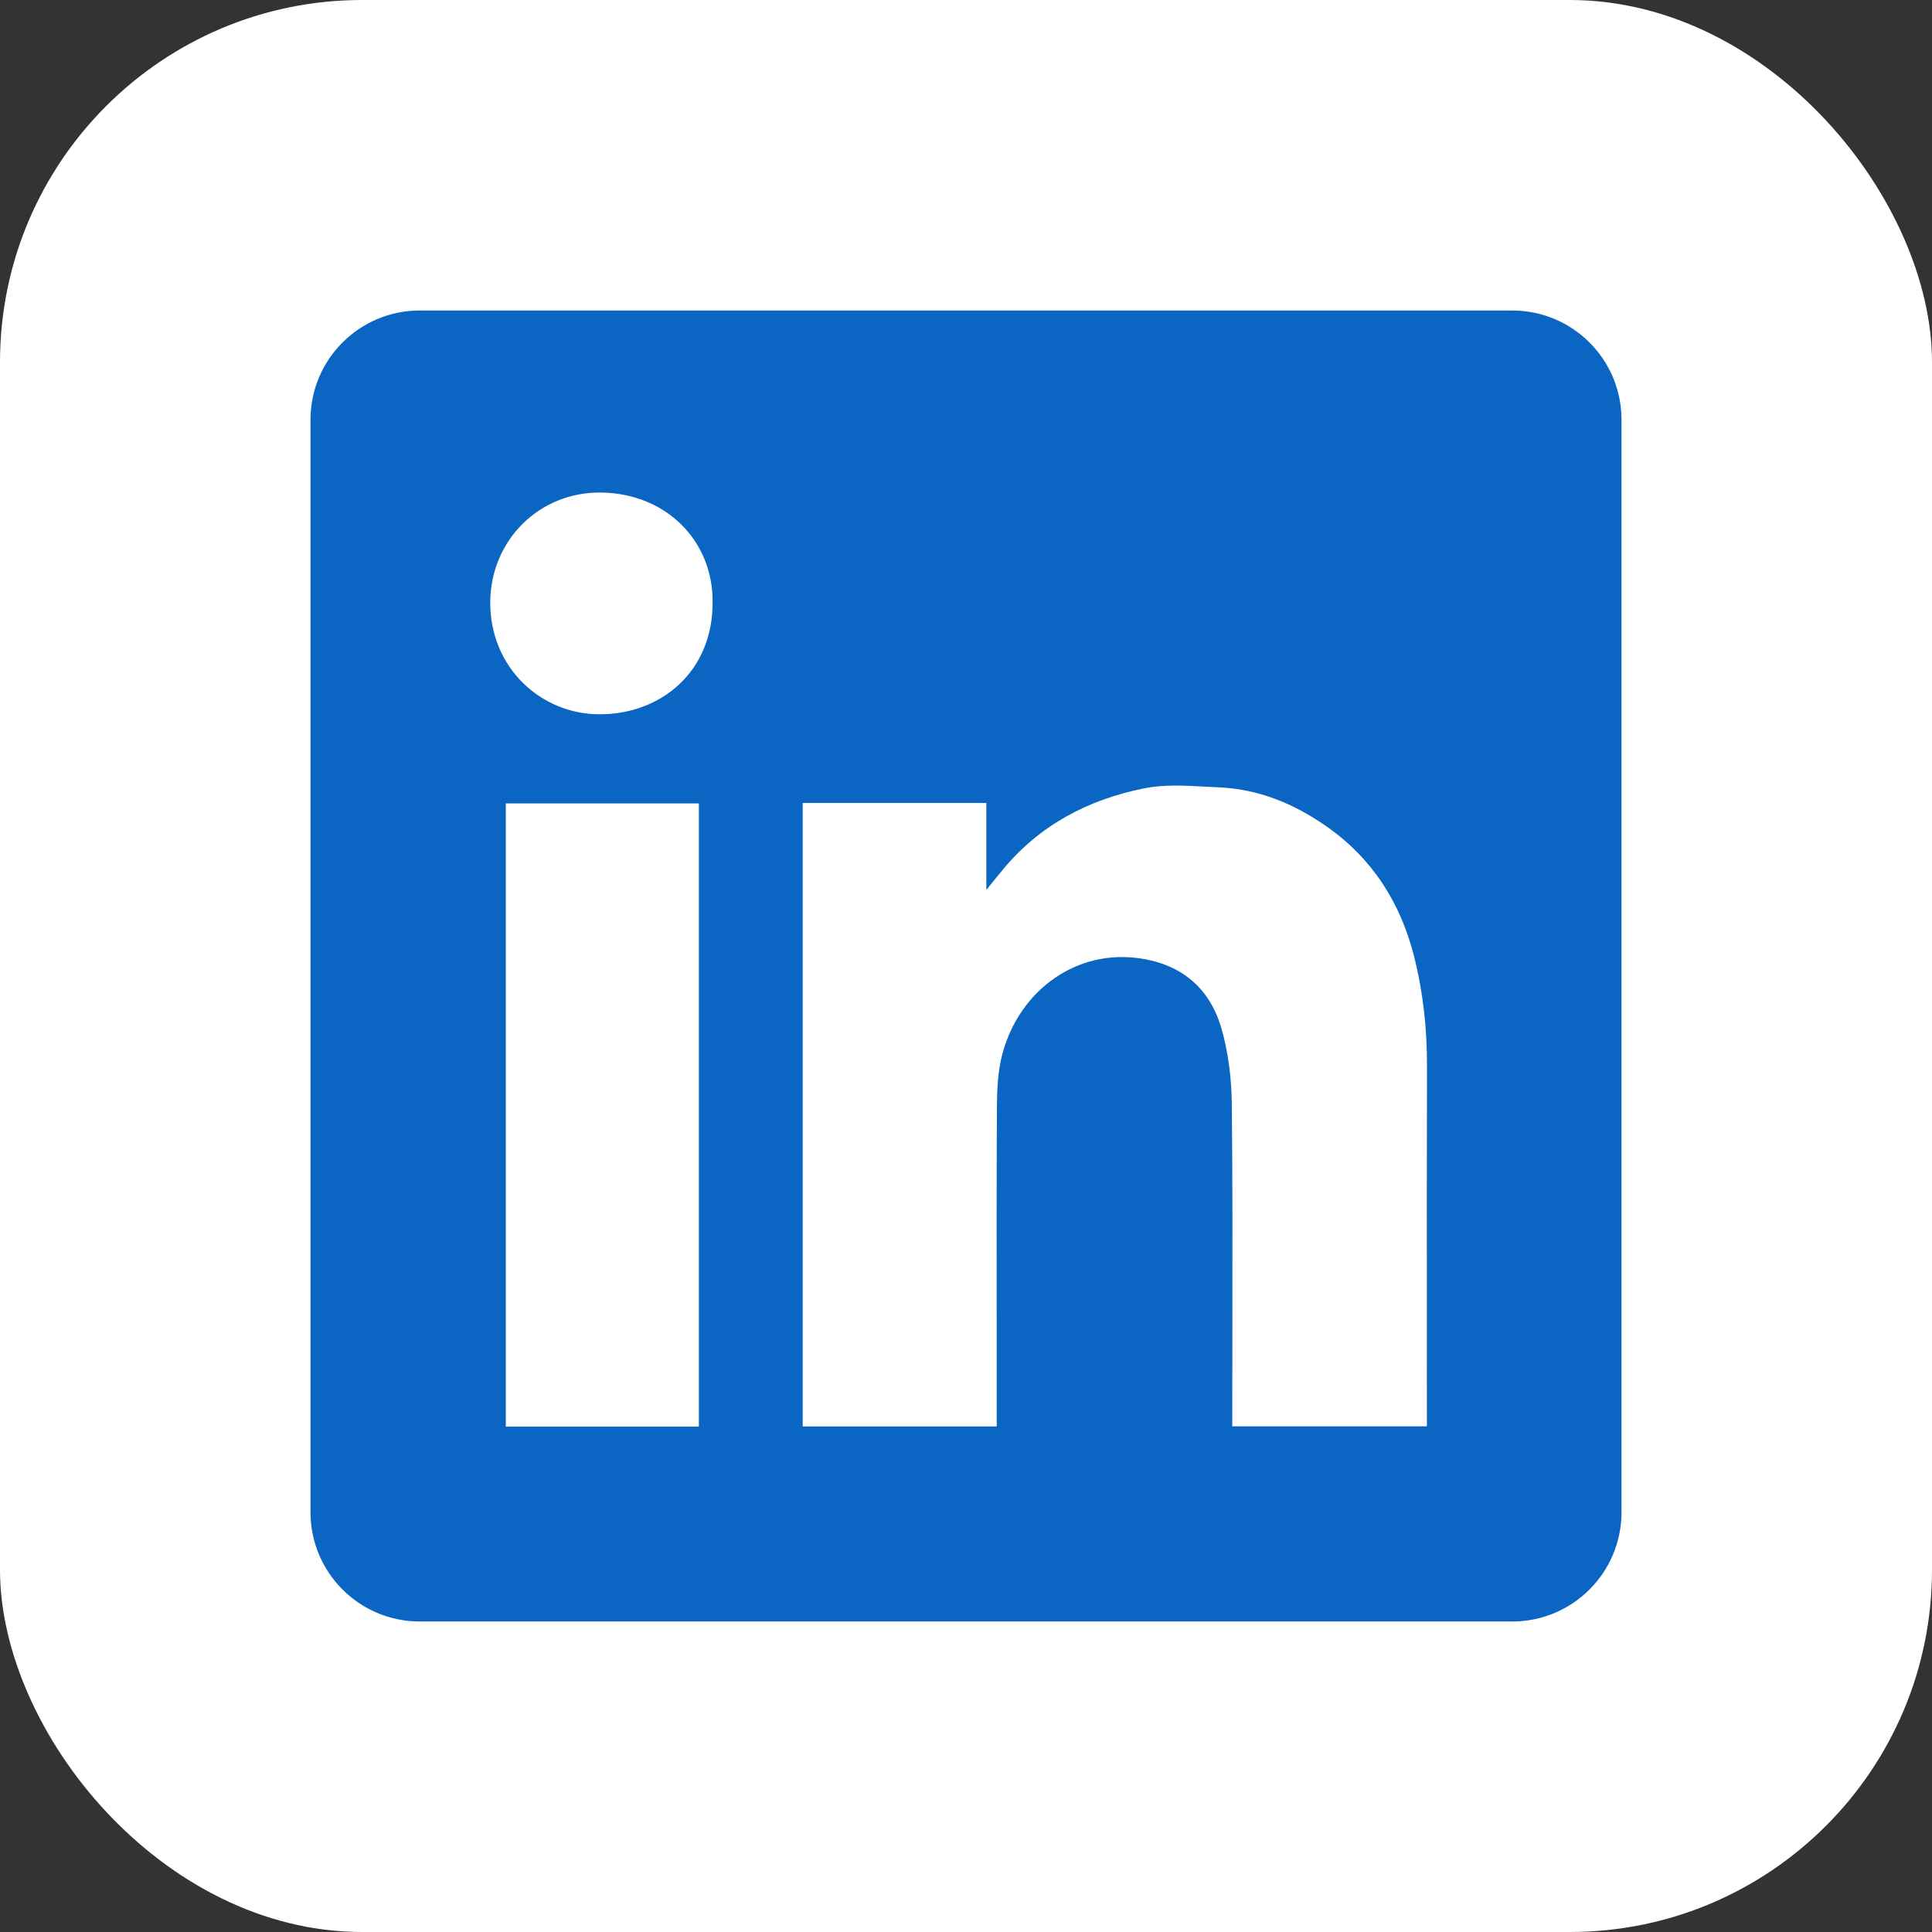
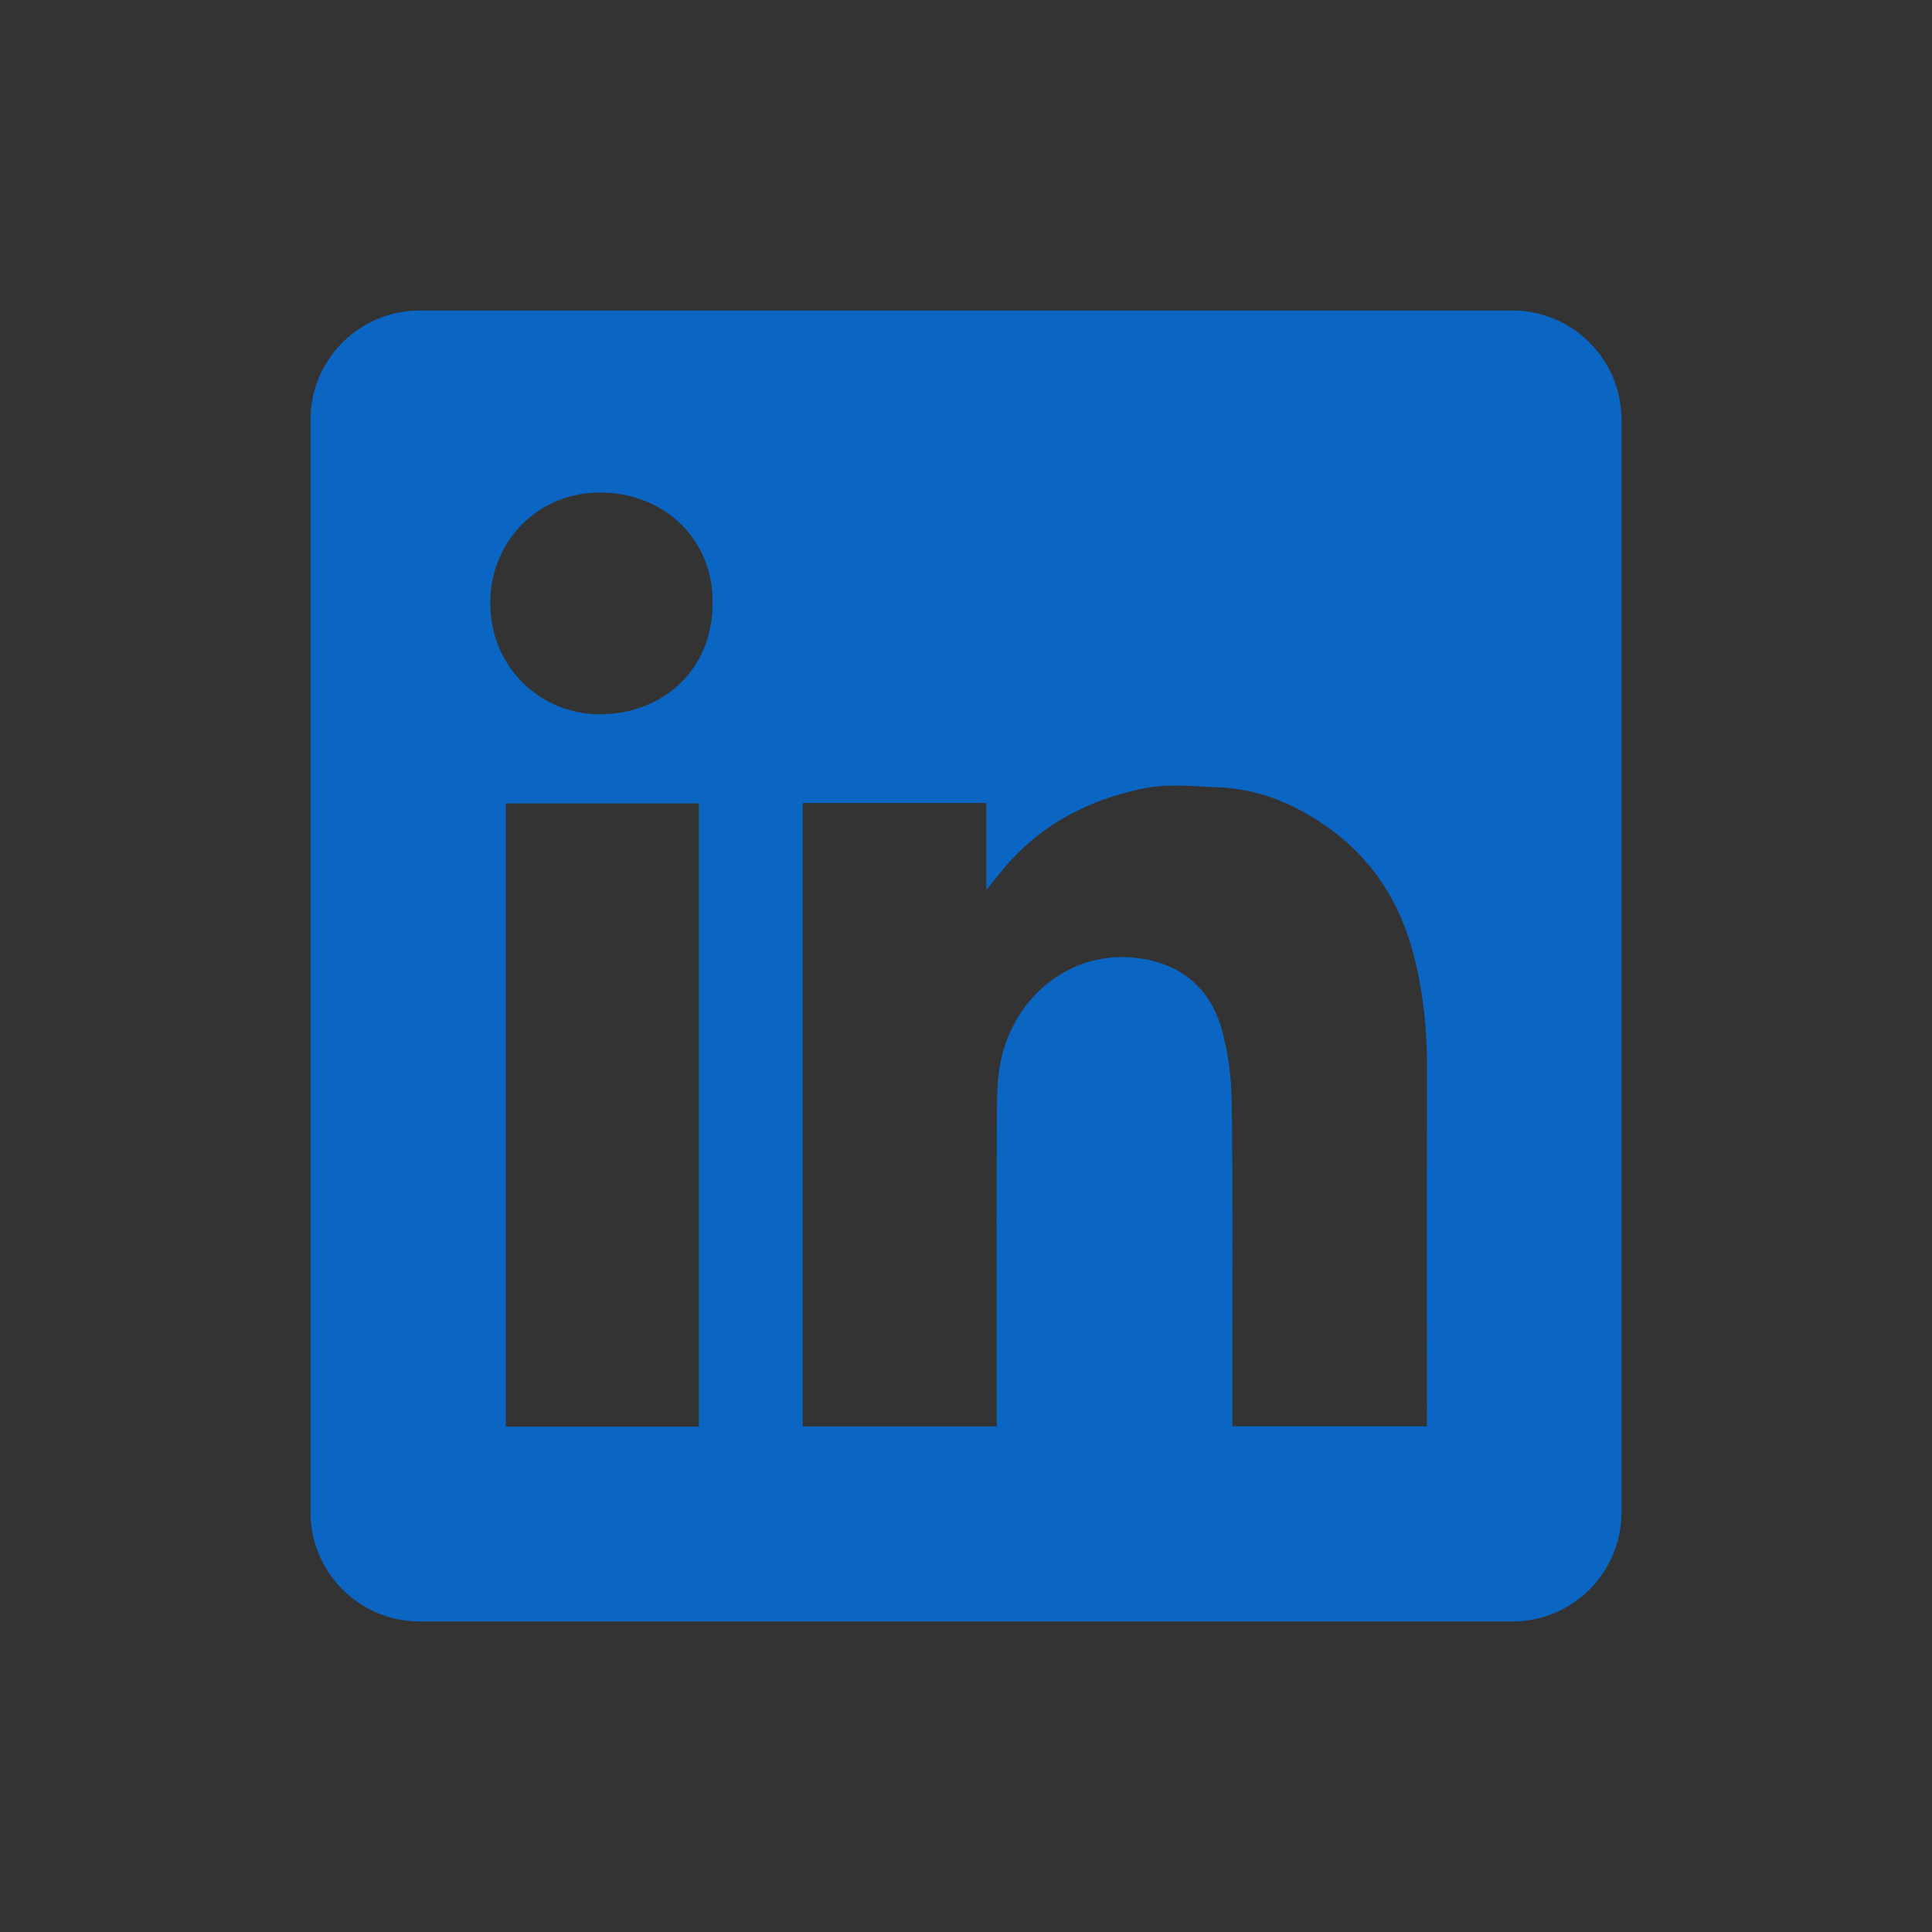
<svg xmlns="http://www.w3.org/2000/svg" width="56" height="56" viewBox="0 0 56 56" fill="none">
  <rect x="0" y="0" width="56" height="56" fill="#333333" stroke="none" />
-   <rect width="56" height="56" rx="10.5" fill="white" />
  <path fill-rule="evenodd" clip-rule="evenodd" d="M12.167 9C10.418 9 9 10.418 9 12.167V43.833C9 45.582 10.418 47 12.167 47H43.833C45.582 47 47 45.582 47 43.833V12.167C47 10.418 45.582 9 43.833 9H12.167ZM20.655 17.45C20.667 19.469 19.156 20.713 17.363 20.704C15.673 20.695 14.201 19.35 14.21 17.453C14.219 15.669 15.629 14.235 17.461 14.277C19.319 14.318 20.667 15.681 20.655 17.45ZM28.59 23.275H23.27H23.267V41.346H28.89V40.924C28.89 40.122 28.89 39.32 28.889 38.517C28.887 36.377 28.885 34.234 28.896 32.095C28.899 31.575 28.923 31.035 29.057 30.539C29.558 28.687 31.224 27.49 33.082 27.785C34.276 27.971 35.065 28.663 35.398 29.788C35.603 30.492 35.695 31.249 35.704 31.982C35.728 34.194 35.724 36.405 35.721 38.617C35.72 39.398 35.718 40.179 35.718 40.96V41.343H41.359V40.909C41.359 39.955 41.359 39.001 41.358 38.047C41.357 35.663 41.356 33.278 41.362 30.893C41.365 29.815 41.249 28.752 40.985 27.71C40.59 26.16 39.774 24.878 38.447 23.952C37.506 23.293 36.472 22.868 35.318 22.821C35.186 22.815 35.054 22.808 34.92 22.801C34.33 22.769 33.73 22.736 33.165 22.85C31.55 23.174 30.131 23.913 29.06 25.216C28.935 25.366 28.813 25.517 28.631 25.744L28.59 25.795V23.275ZM14.661 41.352H20.257V23.287H14.661V41.352Z" fill="#0A66C2" />
</svg>